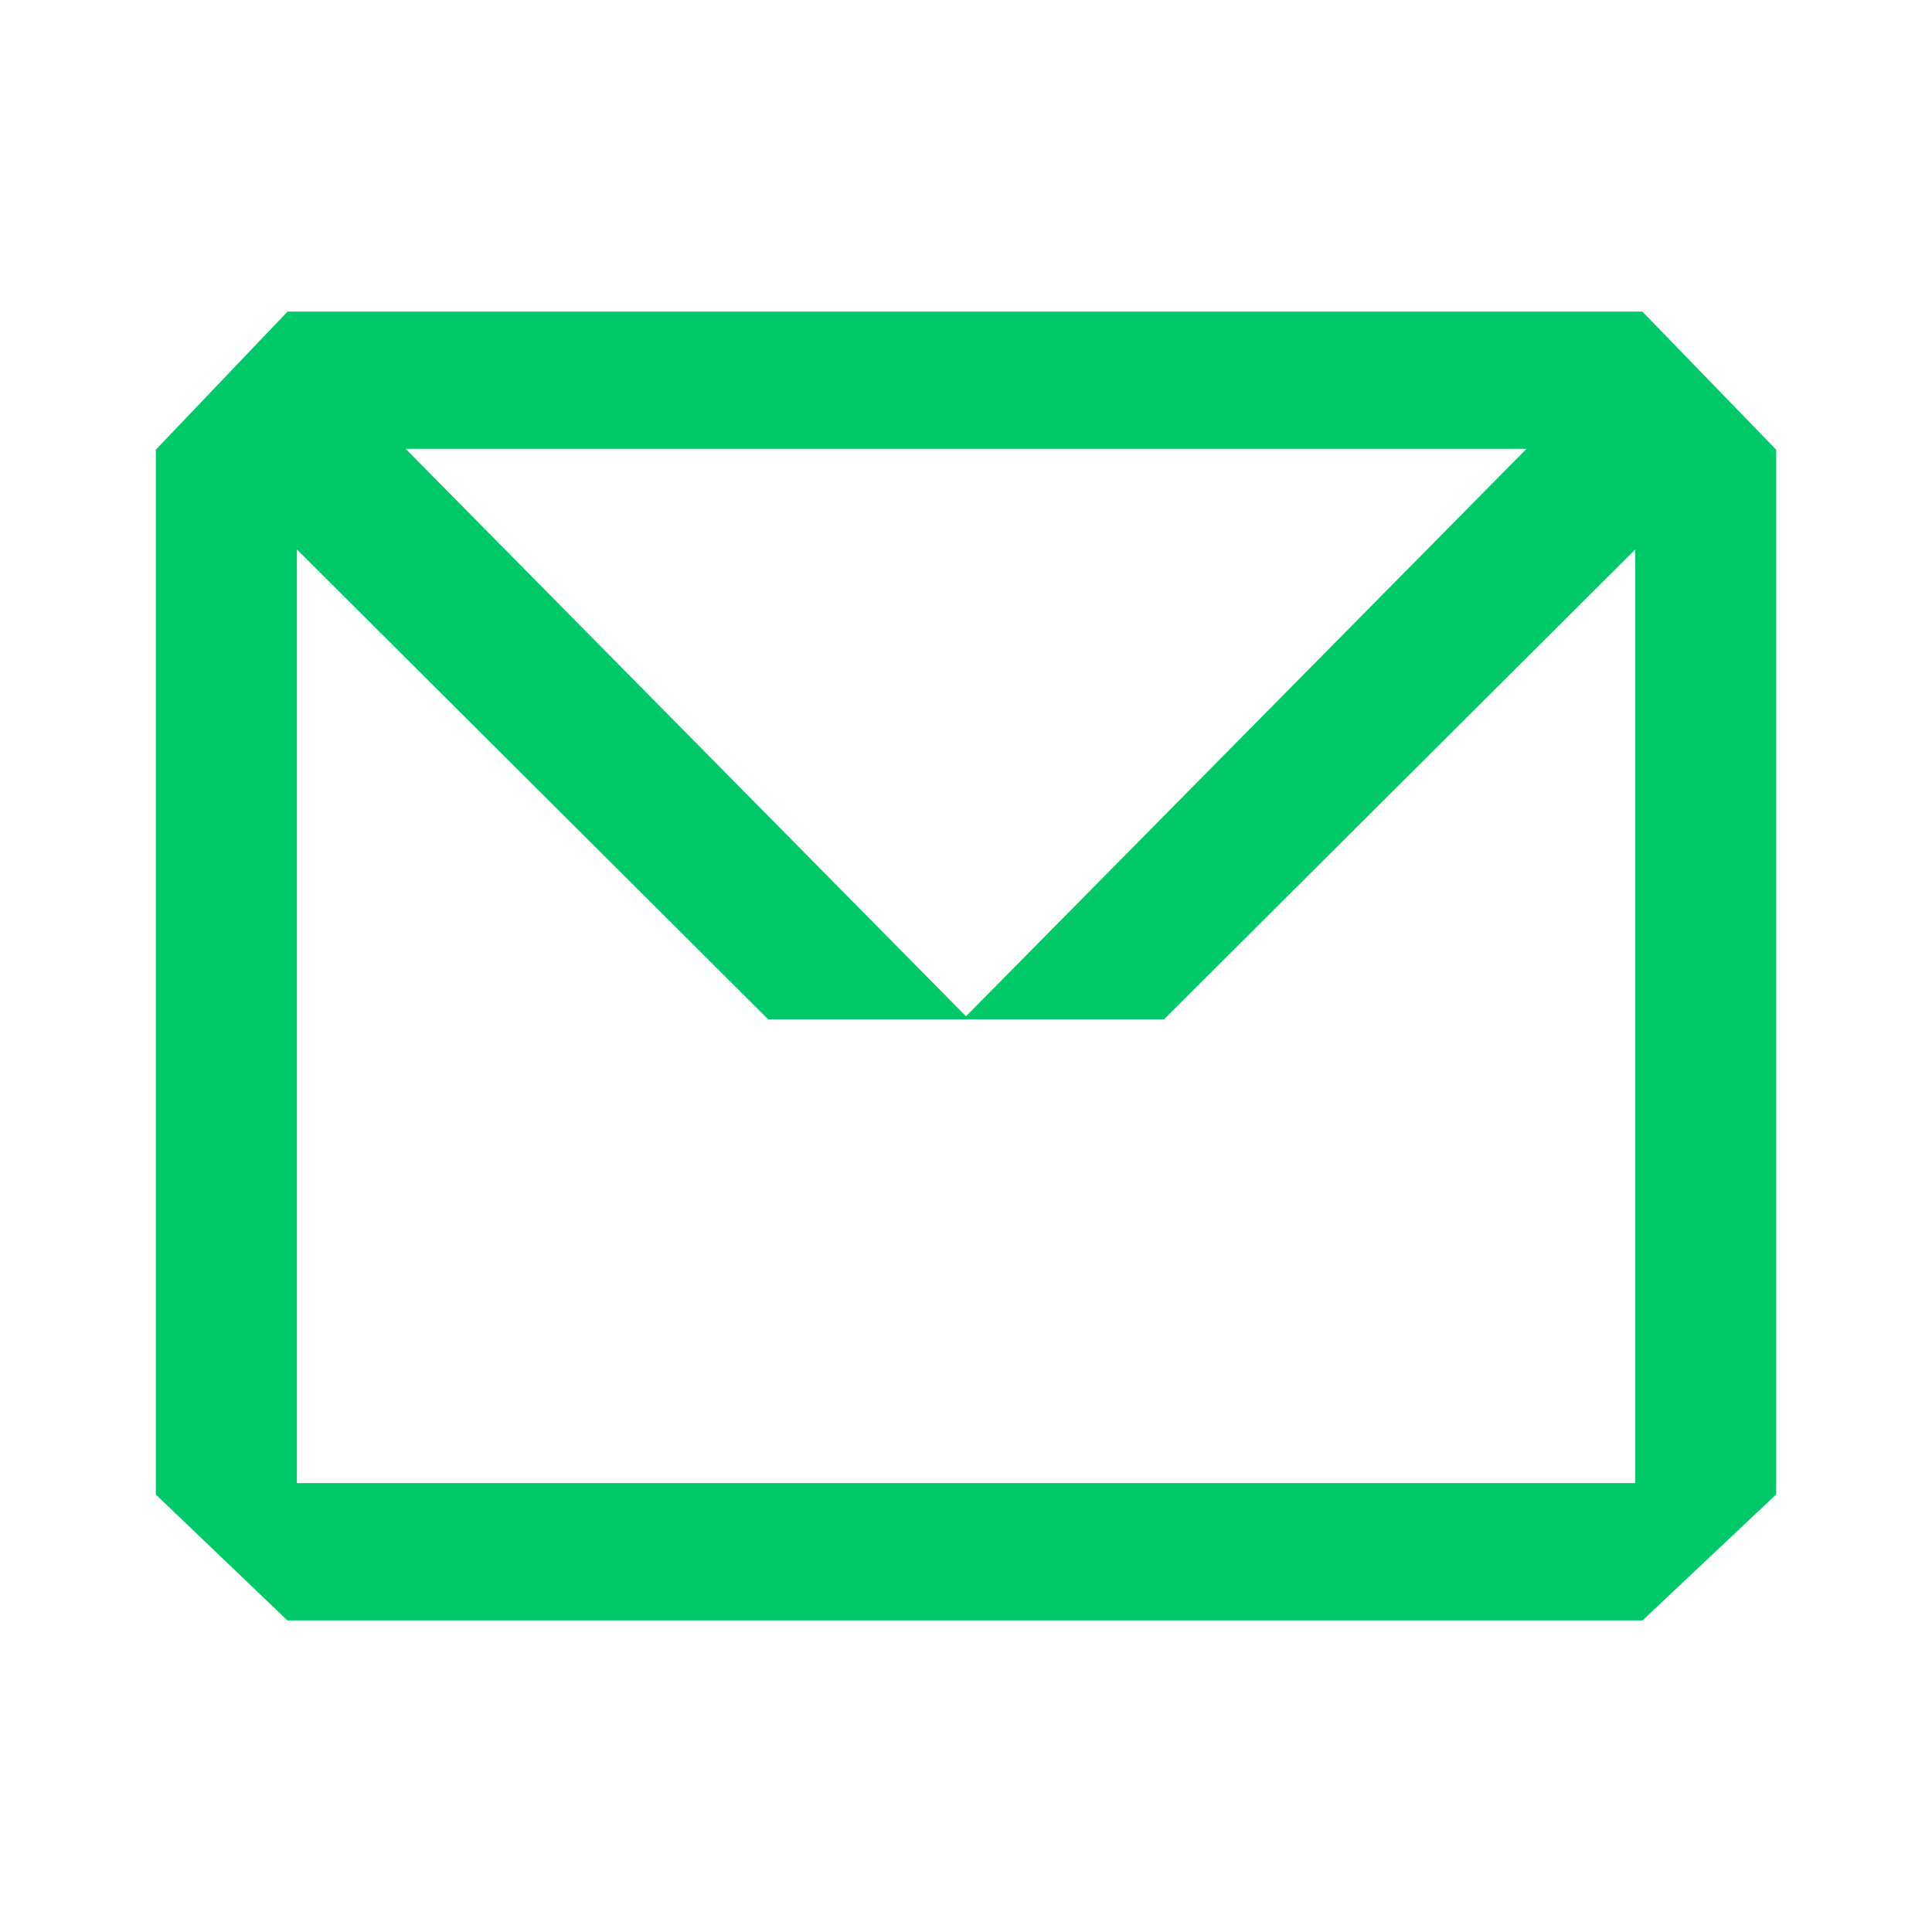
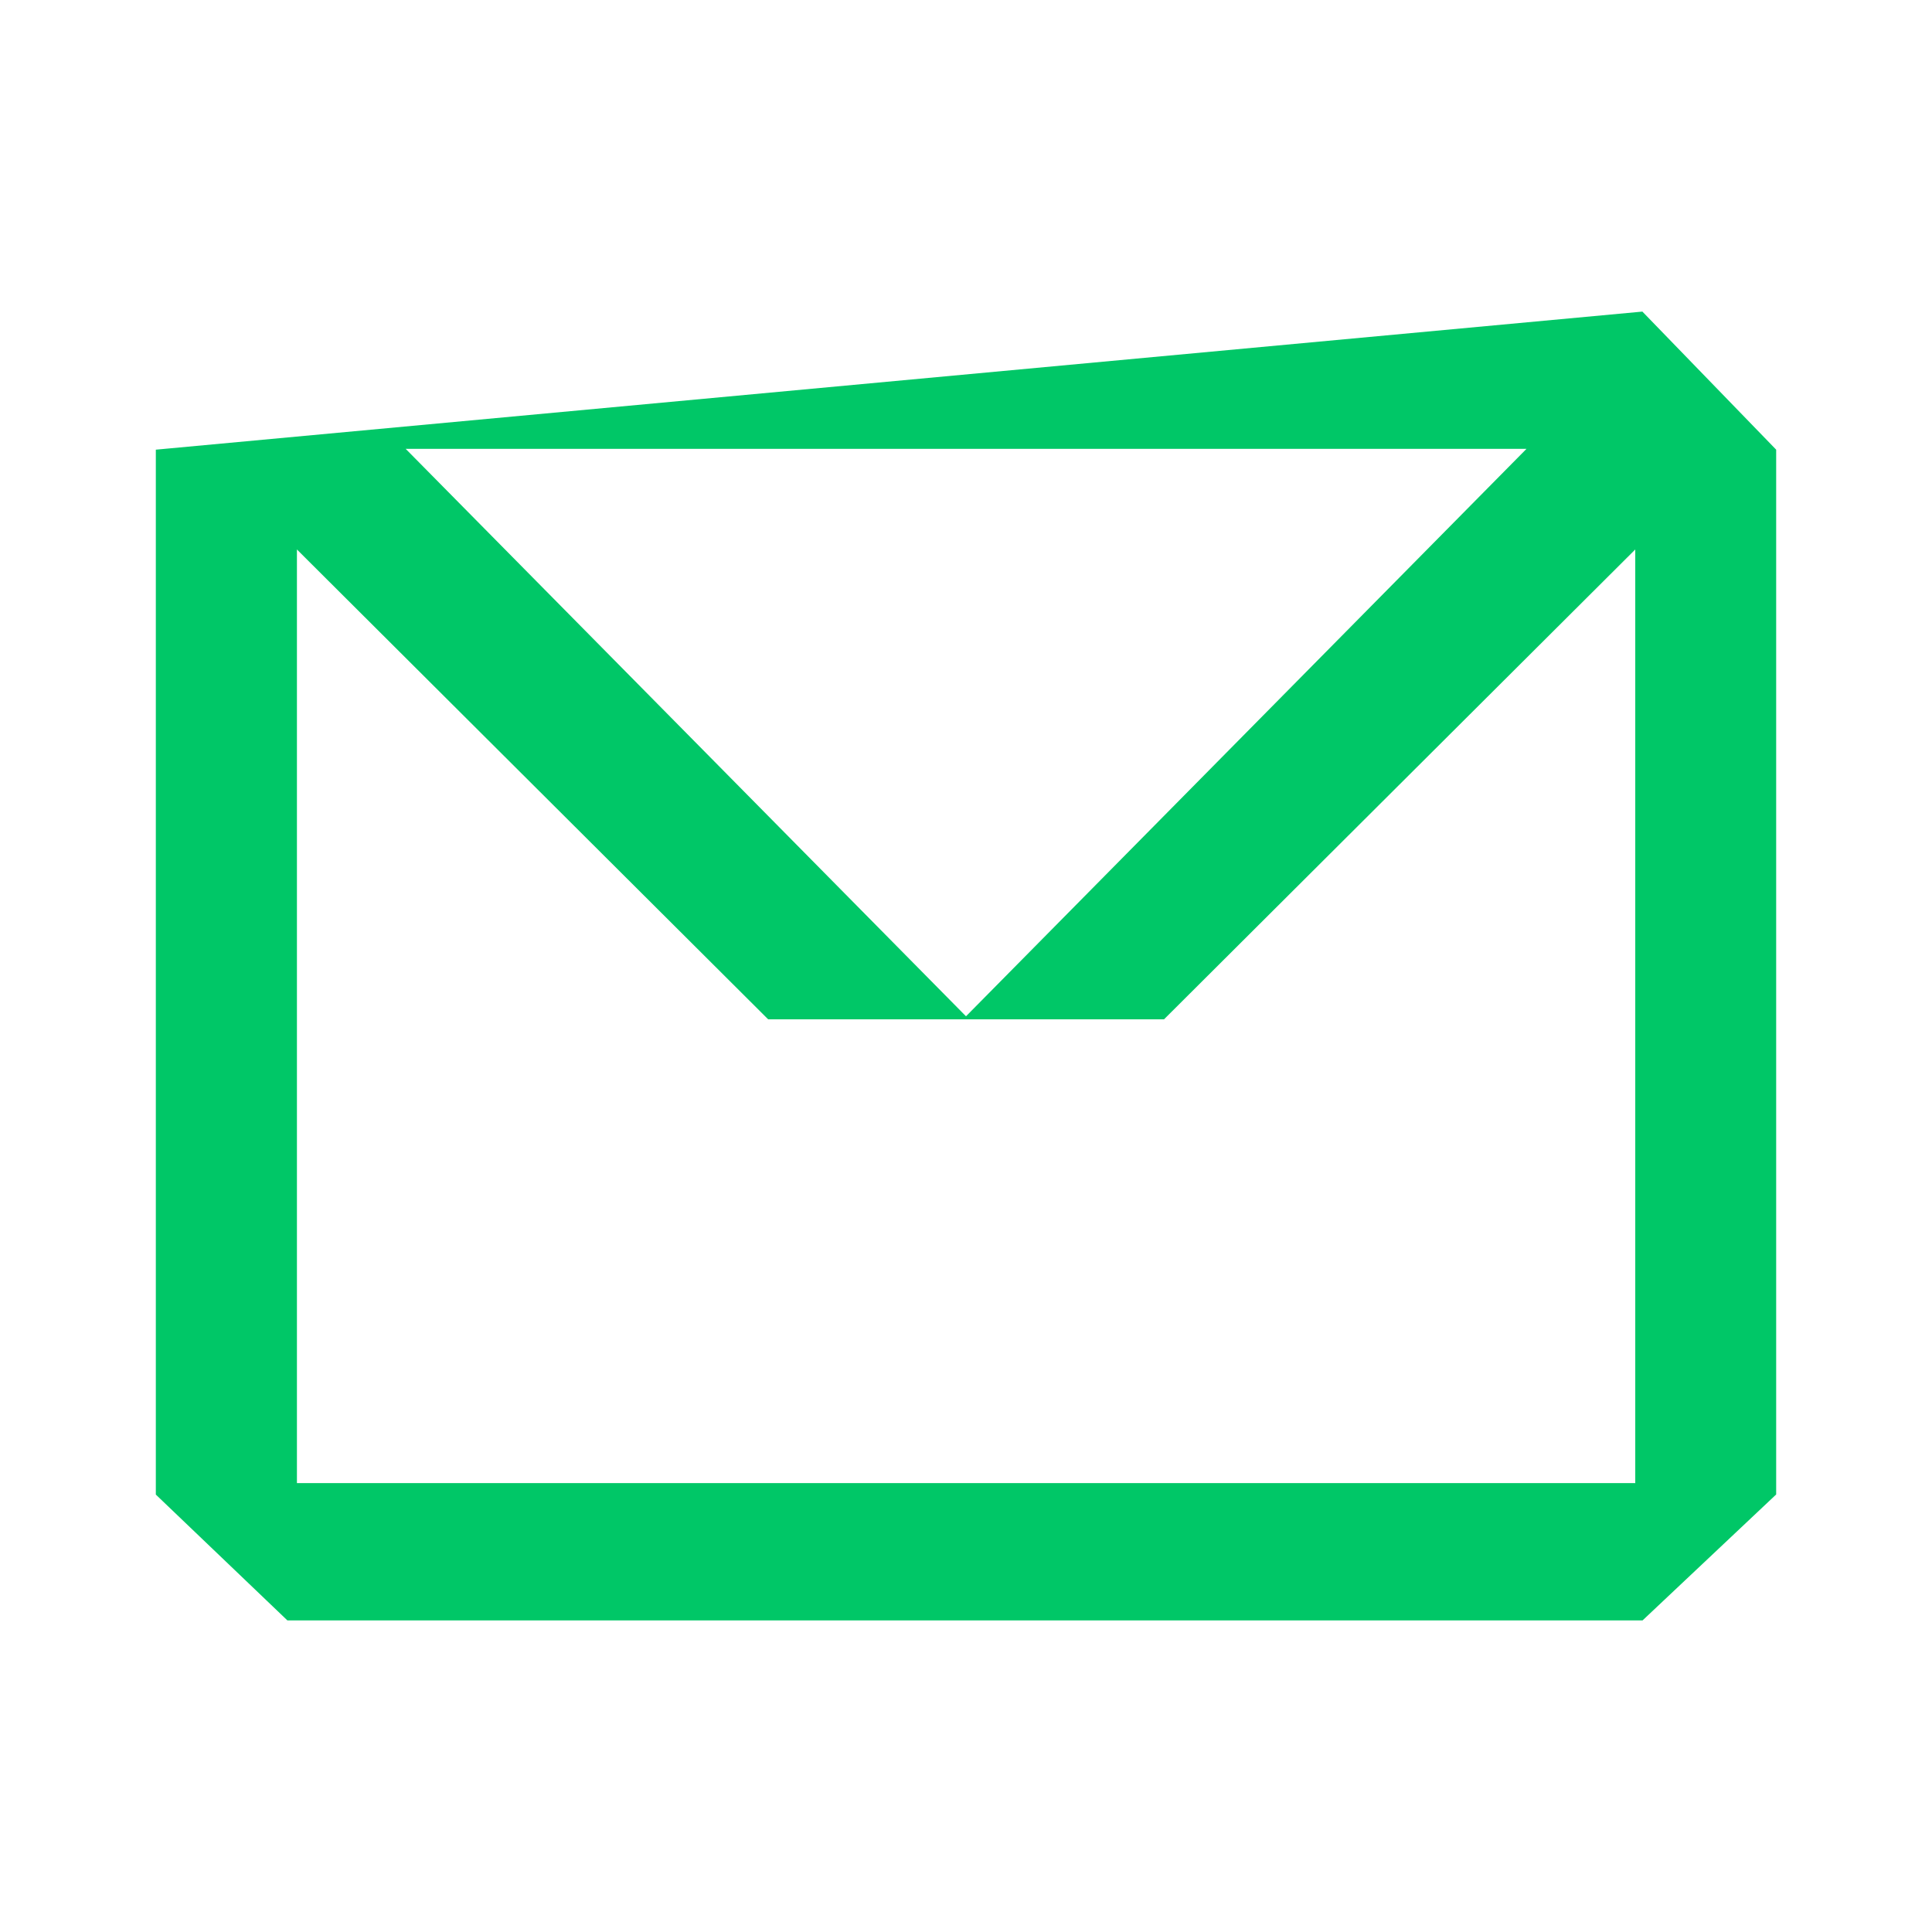
<svg xmlns="http://www.w3.org/2000/svg" width="32" height="32" viewBox="0 0 32 32" fill="none">
-   <path d="M27.203 5.161H4.763L2.581 7.448V24.755L4.76 26.839H27.206L29.419 24.753V7.448L27.203 5.161ZM25.284 7.434L16 16.833L6.719 7.434H25.284ZM27.082 24.565H4.918V9.101L12.723 16.883H19.28L27.085 9.101V24.568L27.082 24.565Z" fill="#00C767" />
+   <path d="M27.203 5.161L2.581 7.448V24.755L4.76 26.839H27.206L29.419 24.753V7.448L27.203 5.161ZM25.284 7.434L16 16.833L6.719 7.434H25.284ZM27.082 24.565H4.918V9.101L12.723 16.883H19.28L27.085 9.101V24.568L27.082 24.565Z" fill="#00C767" />
</svg>